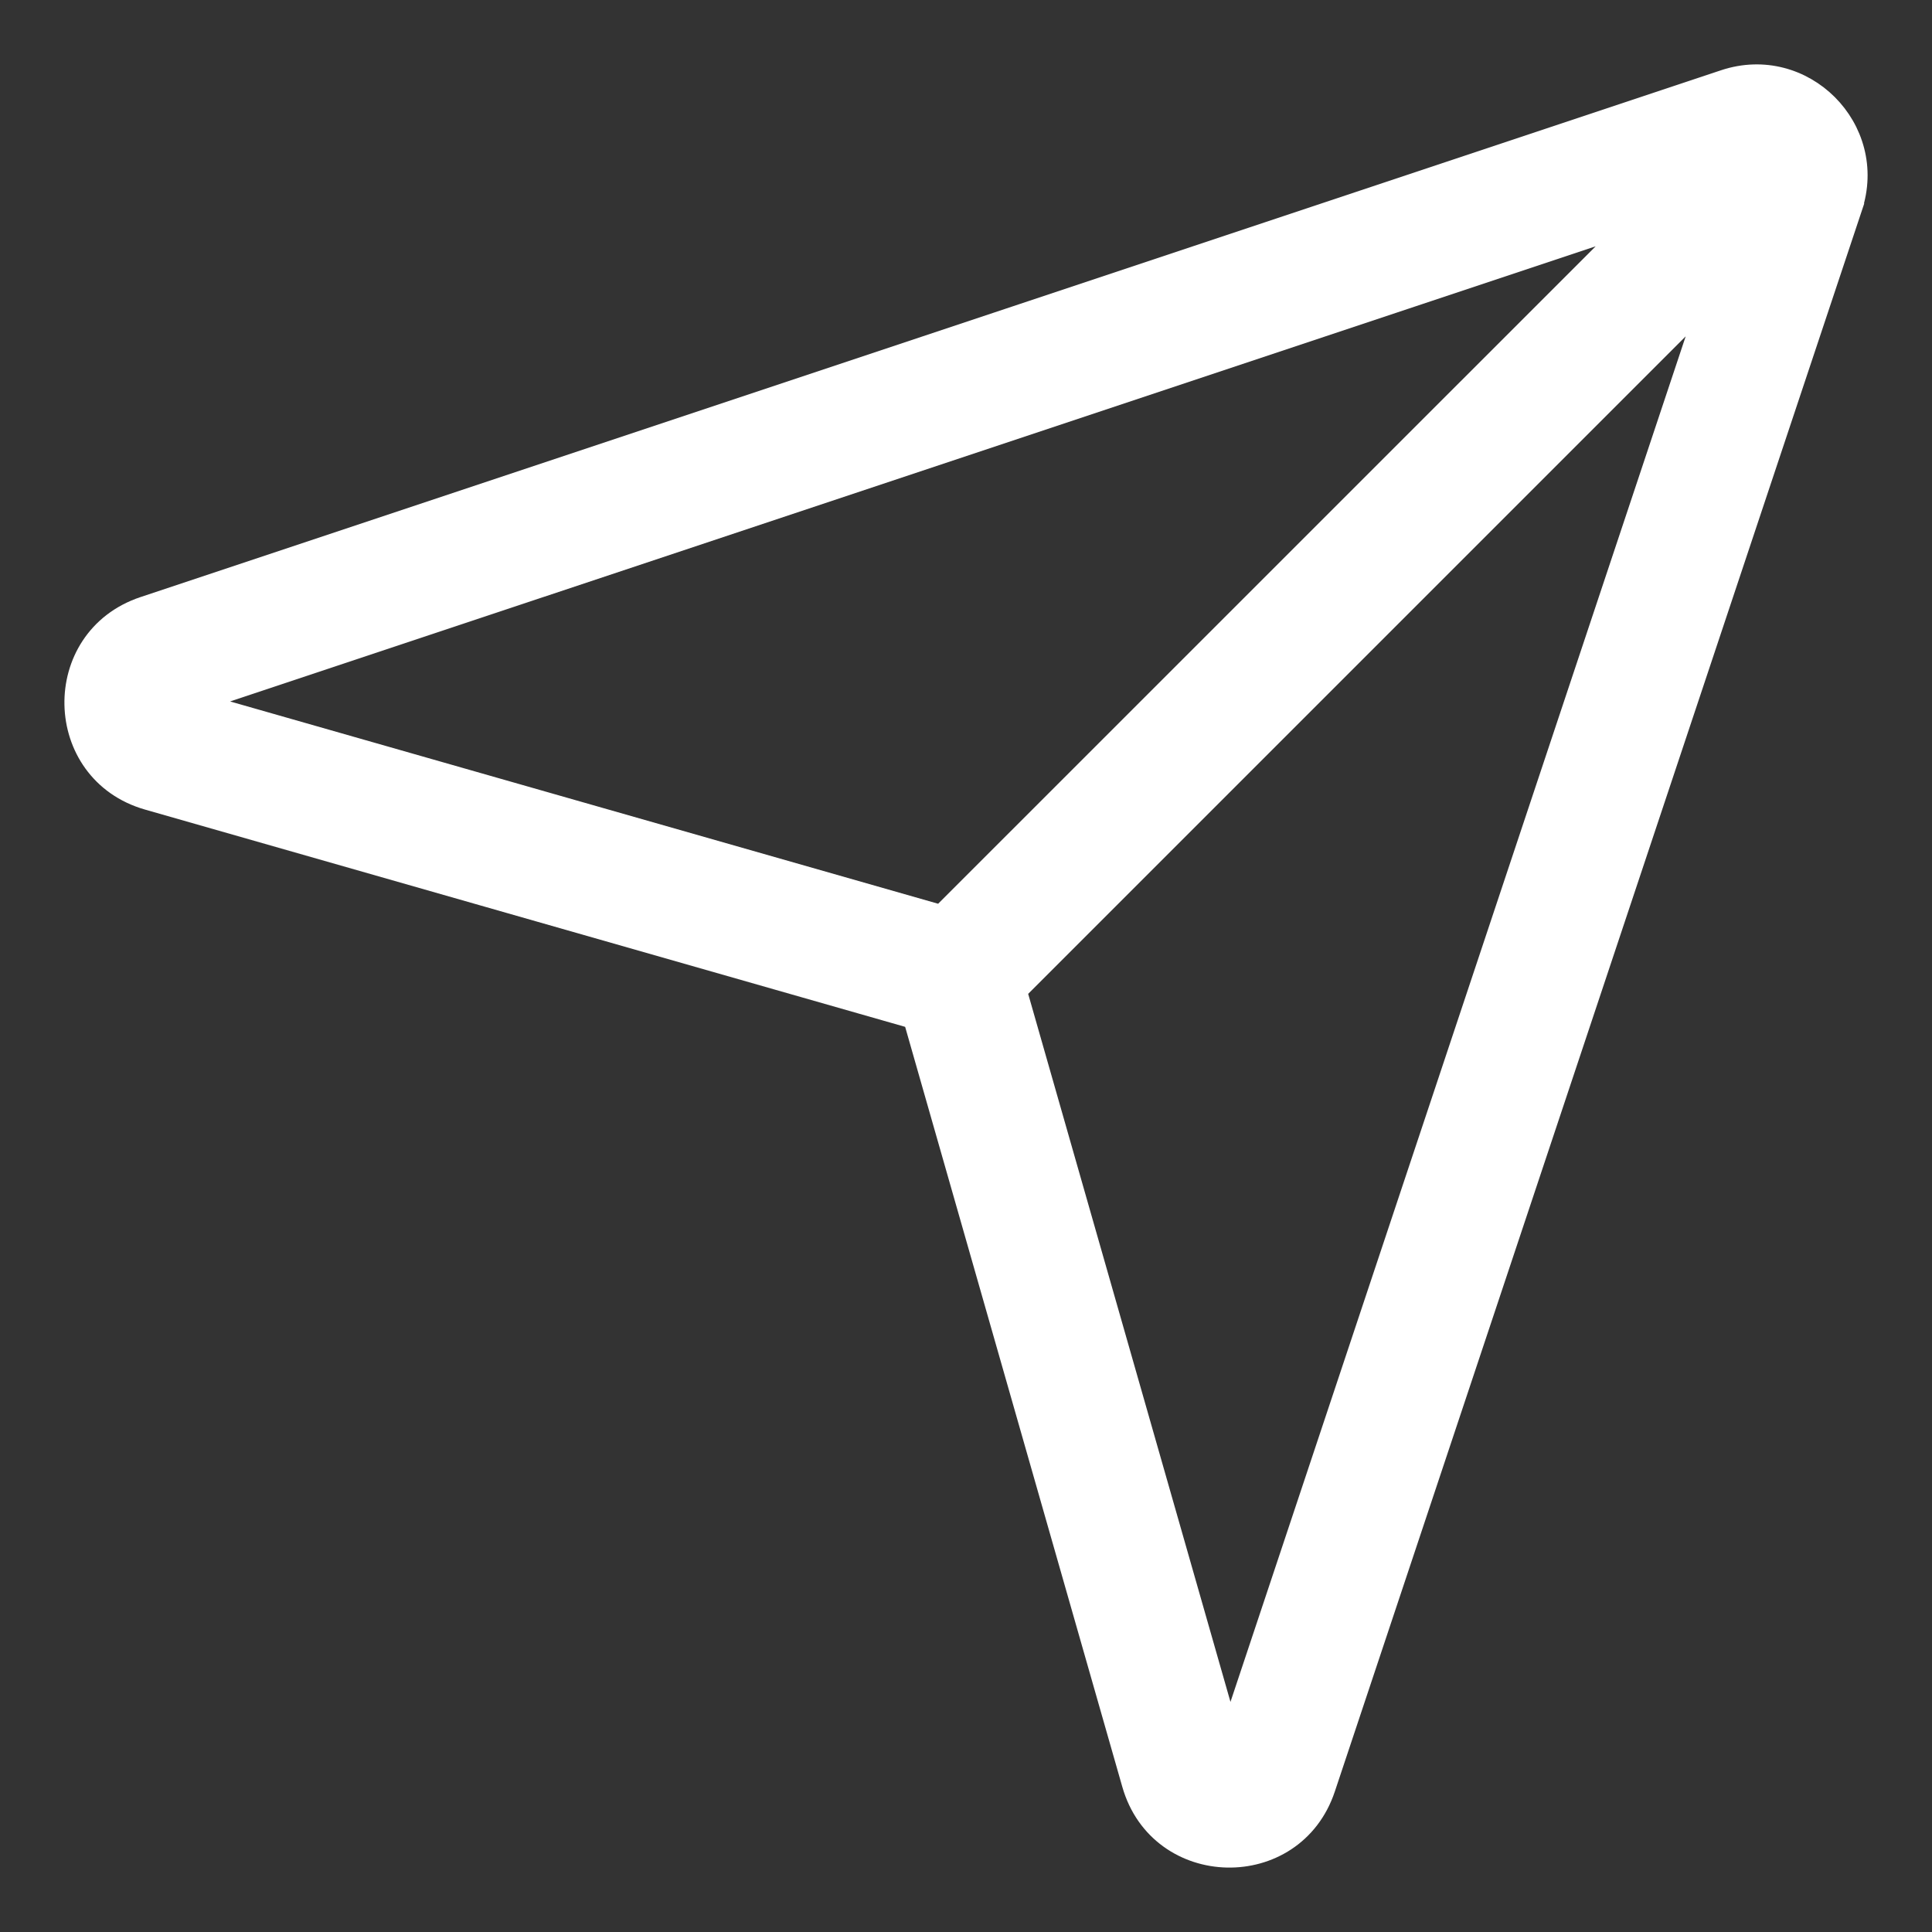
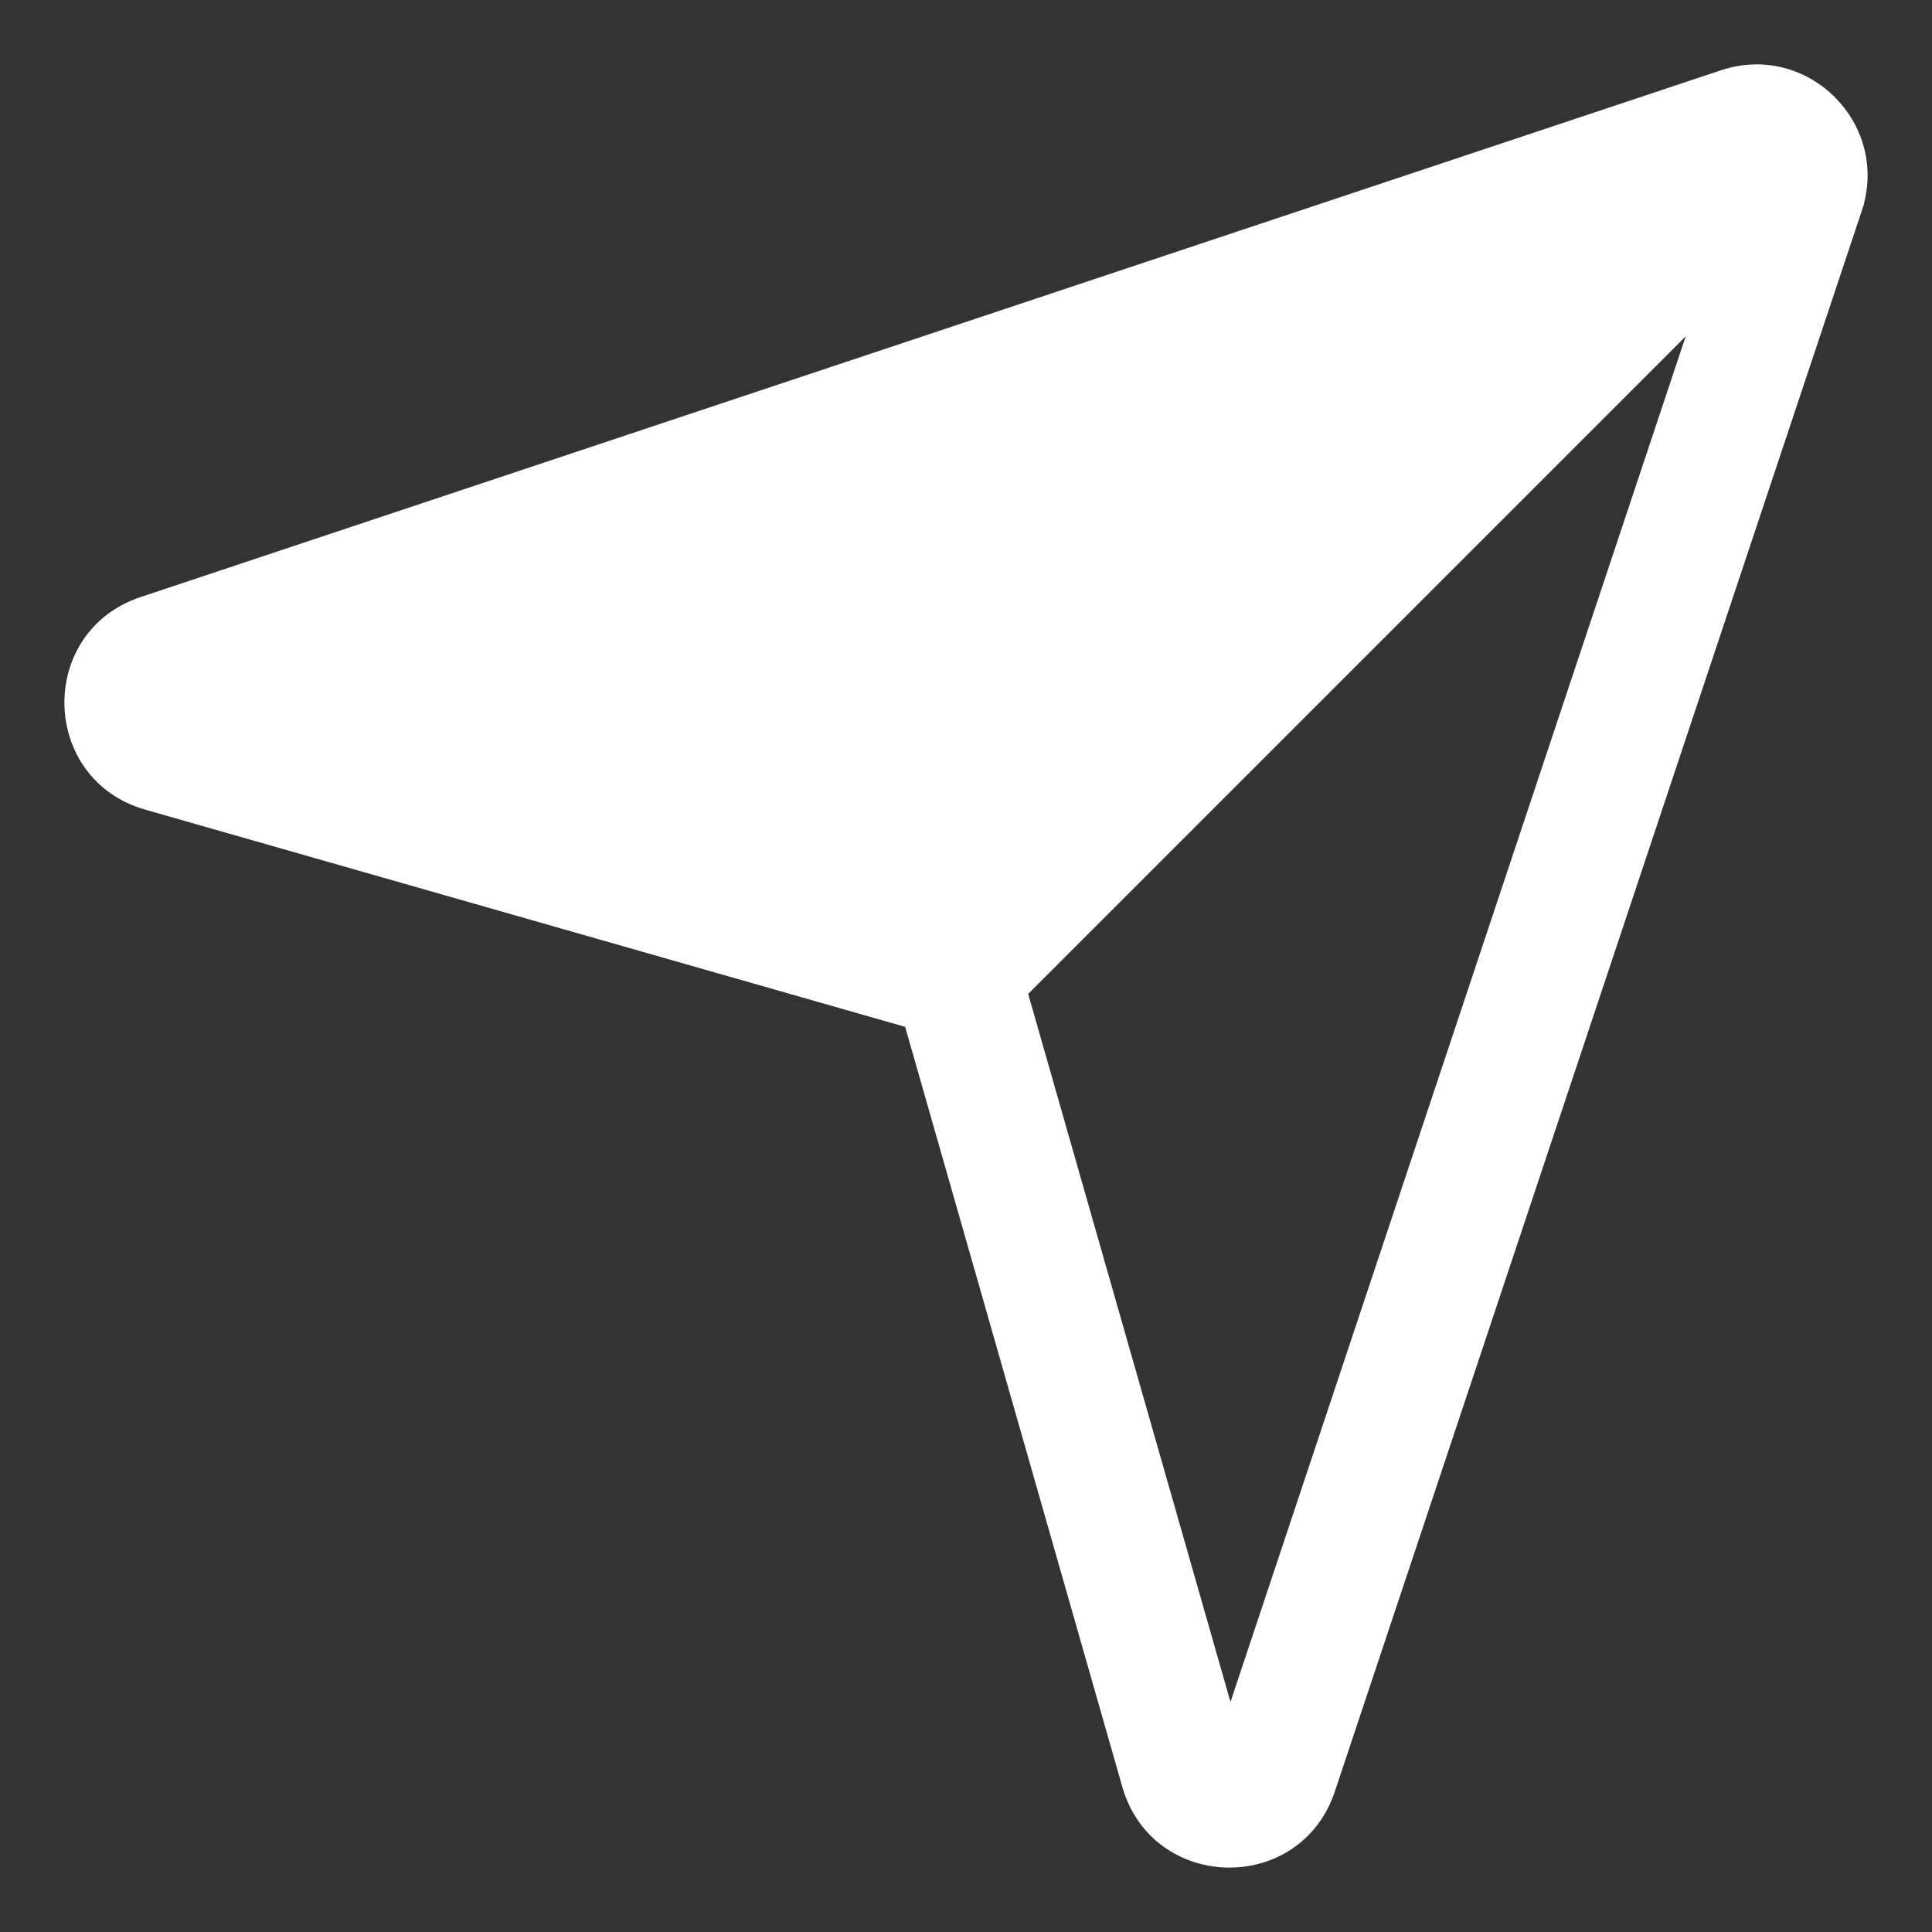
<svg xmlns="http://www.w3.org/2000/svg" width="24" height="24" viewBox="0 0 24 24" fill="none">
  <rect x="0" y="0" width="24" height="24" fill="#333333" stroke="none" />
-   <path d="M21.41 0.968L21.41 0.968L1.777 7.512C0.581 7.911 0.618 9.615 1.83 9.961L11.325 12.675L14.038 22.17C14.385 23.382 16.089 23.419 16.487 22.223L23.032 2.59L22.937 2.558L23.032 2.59C23.366 1.587 22.413 0.634 21.41 0.968ZM12.66 12.317L21.169 3.808L15.278 21.48L12.66 12.317ZM2.52 8.721L20.192 2.831L11.683 11.339L2.52 8.721Z" fill="white" stroke="white" stroke-width="0.2" />
+   <path d="M21.41 0.968L21.41 0.968L1.777 7.512C0.581 7.911 0.618 9.615 1.83 9.961L11.325 12.675L14.038 22.17C14.385 23.382 16.089 23.419 16.487 22.223L23.032 2.59L22.937 2.558L23.032 2.59C23.366 1.587 22.413 0.634 21.41 0.968ZM12.66 12.317L21.169 3.808L15.278 21.48L12.66 12.317ZM2.52 8.721L20.192 2.831L2.52 8.721Z" fill="white" stroke="white" stroke-width="0.2" />
</svg>